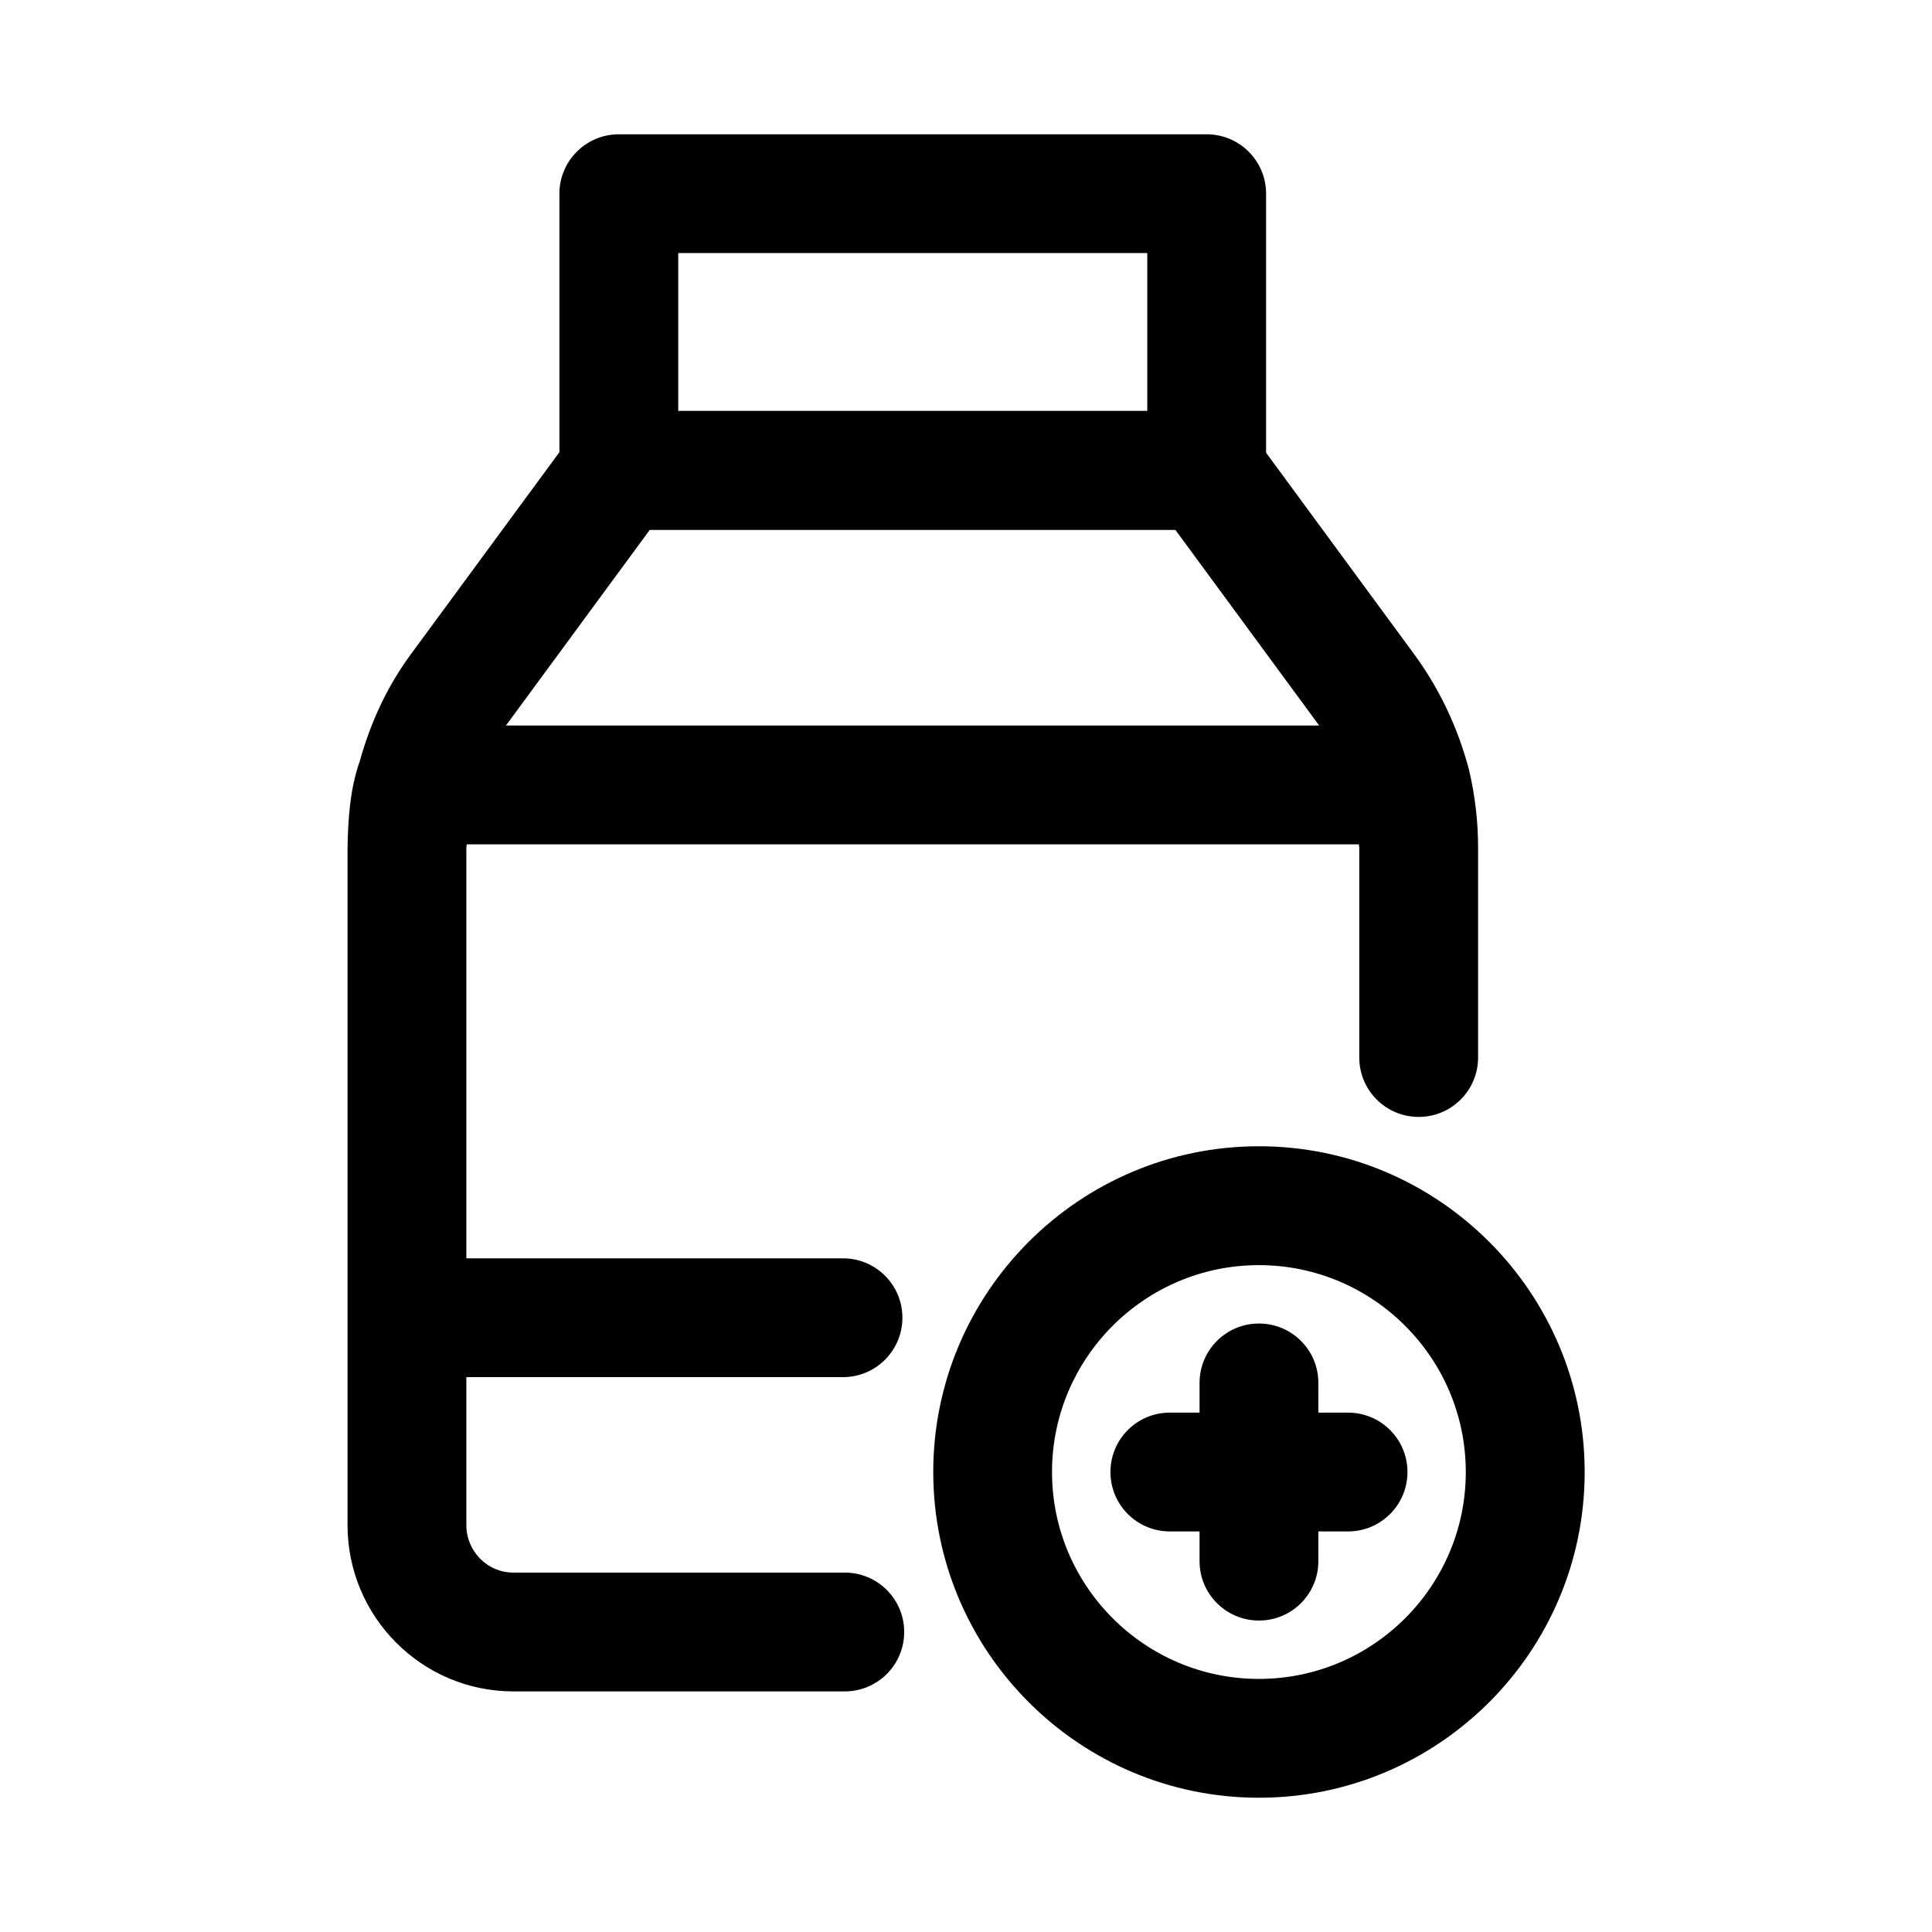
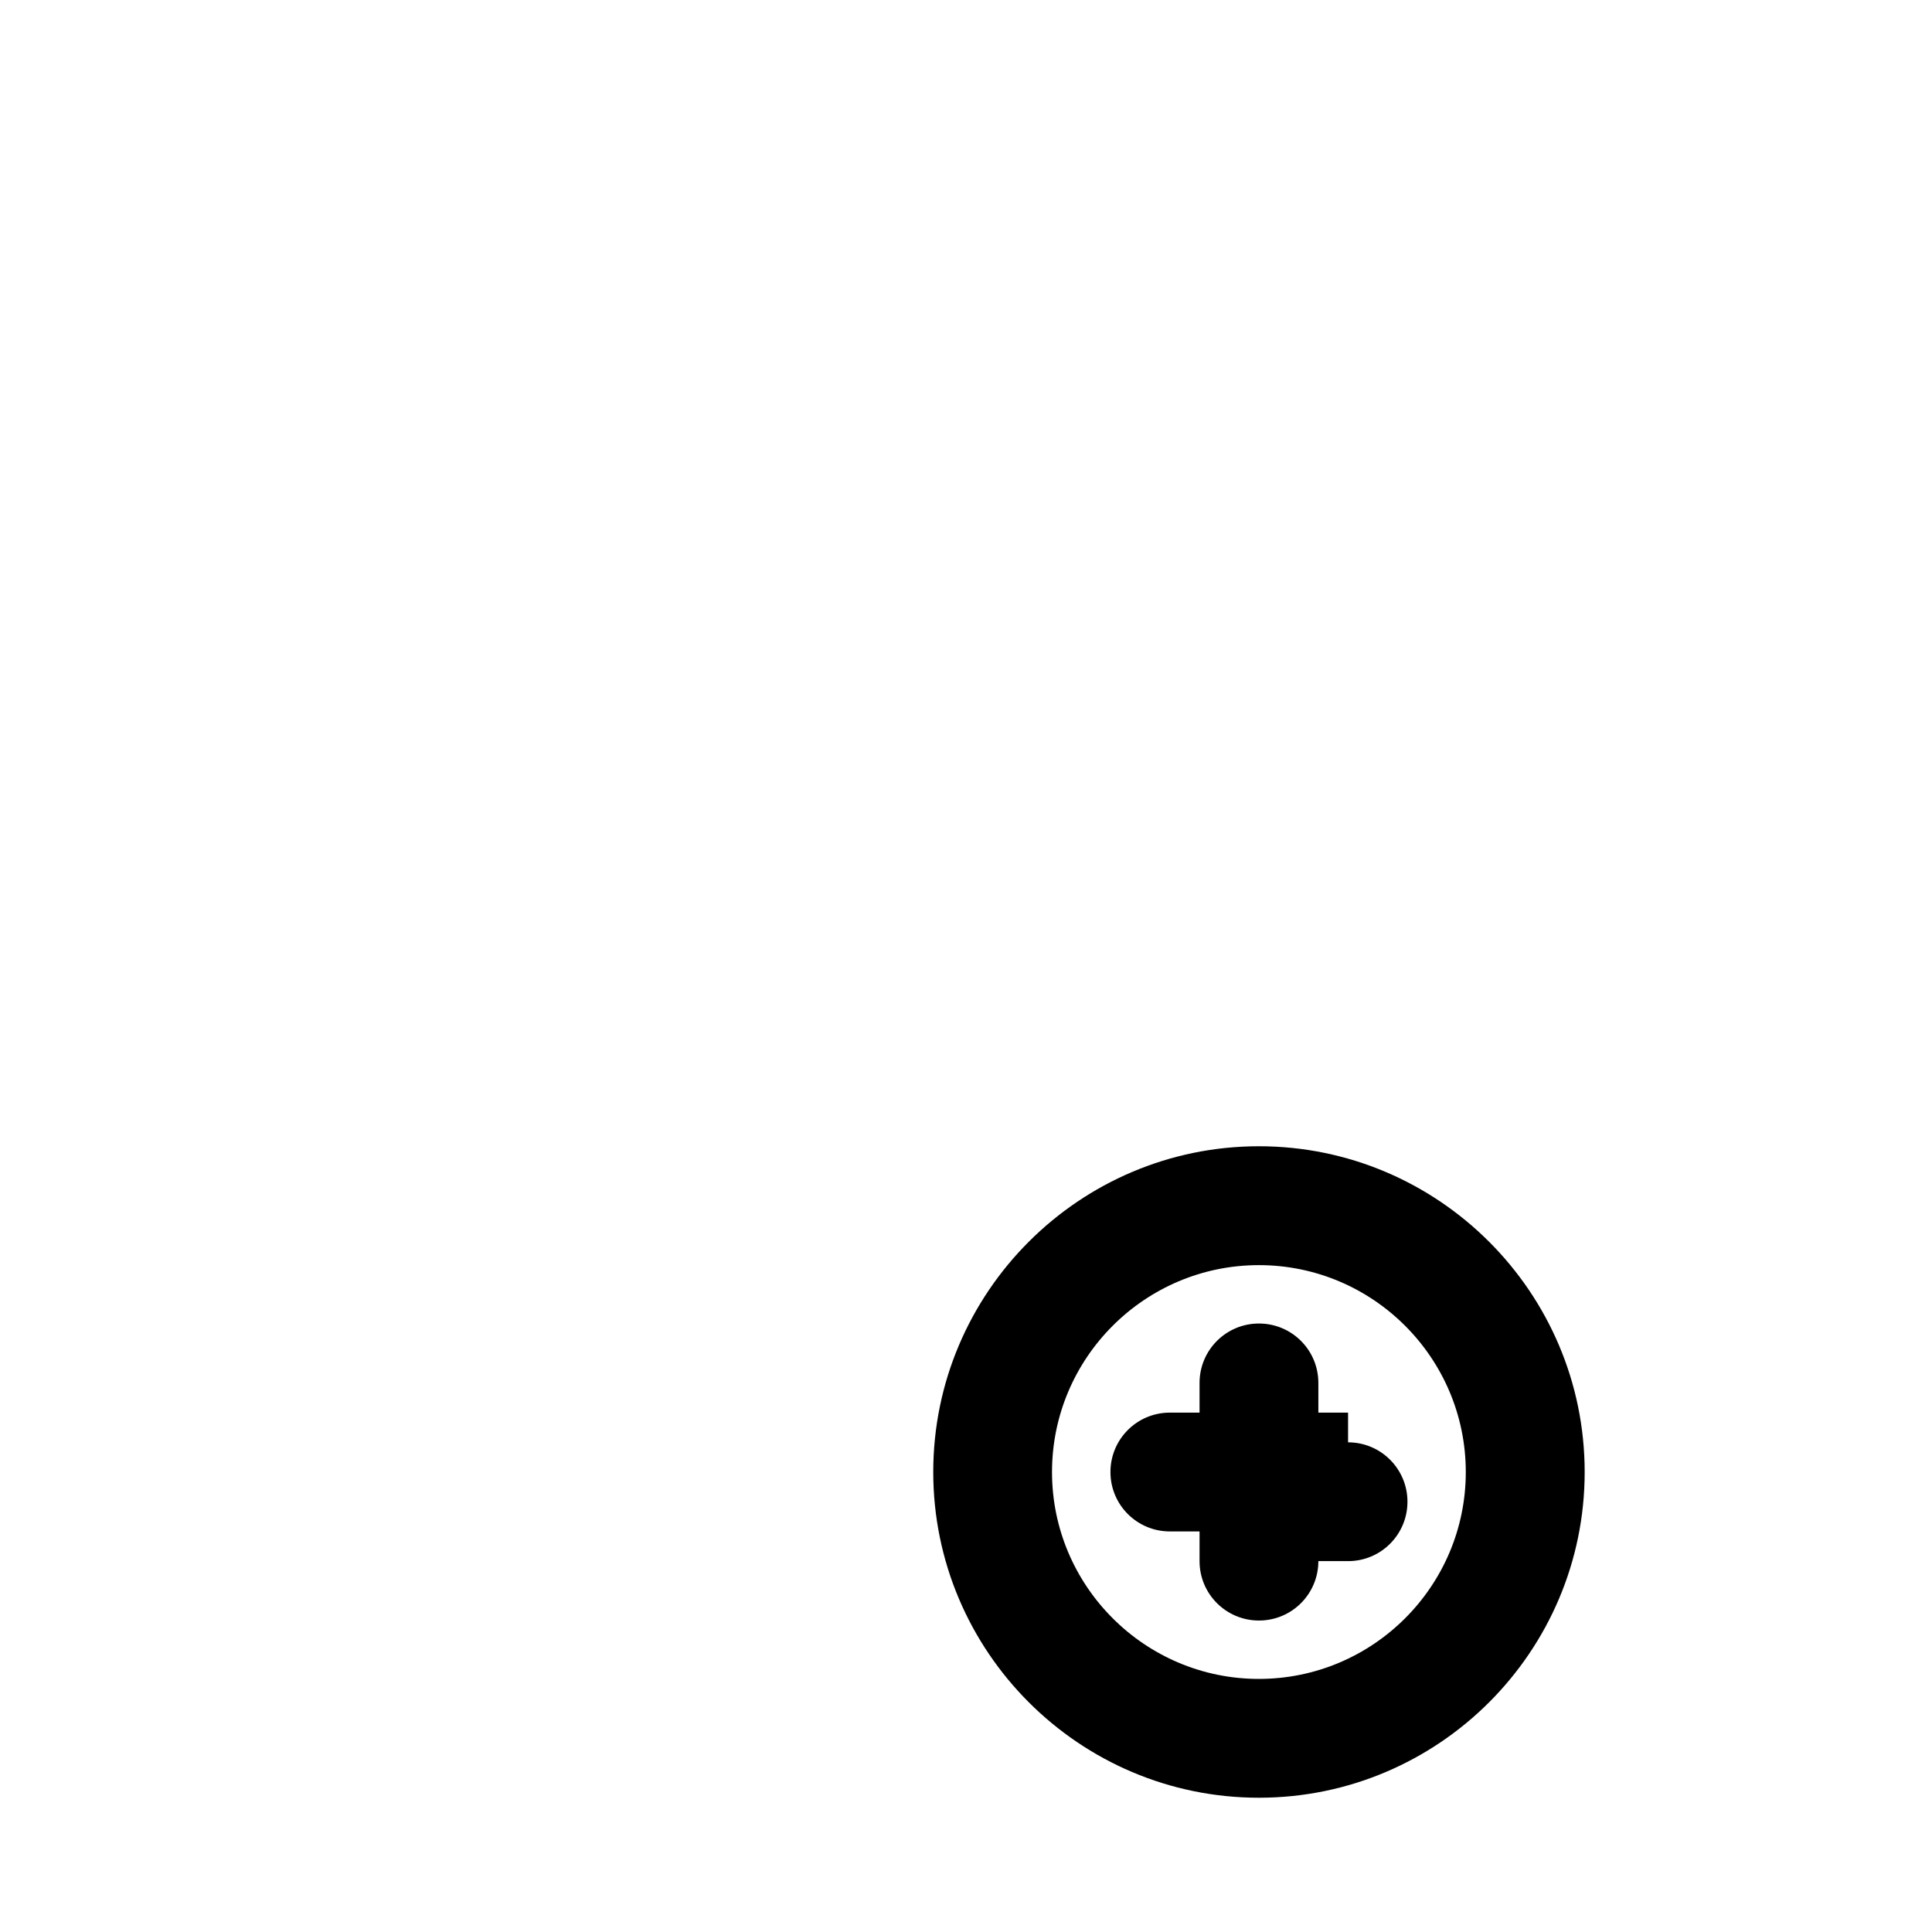
<svg xmlns="http://www.w3.org/2000/svg" fill="#000000" width="800px" height="800px" version="1.1" viewBox="144 144 512 512">
  <g>
-     <path d="m367.88 560.75h-87.852c-6.863 0-12.438-5.637-12.438-12.594v-39.203h99.816c8.691 0 15.742-7.039 15.742-15.742 0-8.707-7.055-15.742-15.742-15.742l-99.816-0.004v-108.79c0-0.316 0.094-0.598 0.094-0.914h236.43c0 0.316 0.109 0.598 0.109 0.914v55.578c0 8.707 7.039 15.742 15.742 15.742 8.707 0 15.742-7.039 15.742-15.742v-55.578c0-6.957-0.789-13.777-2.41-20.688-2.93-11.082-7.731-21.27-14.344-30.355l-39.43-53.656v-68.645c0-8.691-7.039-15.742-15.742-15.742h-155.79c-8.691 0-15.742 7.055-15.742 15.742v68.504l-39.582 53.844c-6.188 8.469-10.516 17.949-13.352 28.133-2.535 7.215-3.07 14.992-3.215 22.863v179.48c0 24.309 19.695 44.082 43.926 44.082h87.852c8.691 0 15.742-7.039 15.742-15.742 0.004-8.707-7.051-15.742-15.742-15.742zm125.69-224.48h-215.49l38.102-51.828h139.32l38.055 51.781c-0.004 0.016-0.004 0.031 0.012 0.047zm-169.83-125.2h124.3v41.816h-124.3z" />
    <path d="m477.63 447.77c-47.594 0-86.309 38.73-86.309 86.324s38.699 86.324 86.309 86.324c47.609 0 86.324-38.715 86.324-86.309s-38.73-86.34-86.324-86.34zm-54.836 86.34c0-30.246 24.594-54.836 54.82-54.836 30.246 0 54.836 24.594 54.836 54.836 0 30.23-24.594 54.82-54.836 54.82-30.215 0-54.82-24.59-54.82-54.82z" />
-     <path d="m501.25 518.36h-7.871v-7.871c0-8.707-7.039-15.742-15.742-15.742-8.707 0-15.742 7.039-15.742 15.742v7.871h-7.871c-8.707 0-15.742 7.039-15.742 15.742 0 8.707 7.039 15.742 15.742 15.742h7.871v7.871c0 8.707 7.039 15.742 15.742 15.742 8.707 0 15.742-7.039 15.742-15.742v-7.871h7.871c8.707 0 15.742-7.039 15.742-15.742 0-8.707-7.055-15.742-15.742-15.742z" />
+     <path d="m501.25 518.36h-7.871v-7.871c0-8.707-7.039-15.742-15.742-15.742-8.707 0-15.742 7.039-15.742 15.742v7.871h-7.871c-8.707 0-15.742 7.039-15.742 15.742 0 8.707 7.039 15.742 15.742 15.742h7.871v7.871c0 8.707 7.039 15.742 15.742 15.742 8.707 0 15.742-7.039 15.742-15.742h7.871c8.707 0 15.742-7.039 15.742-15.742 0-8.707-7.055-15.742-15.742-15.742z" />
  </g>
</svg>